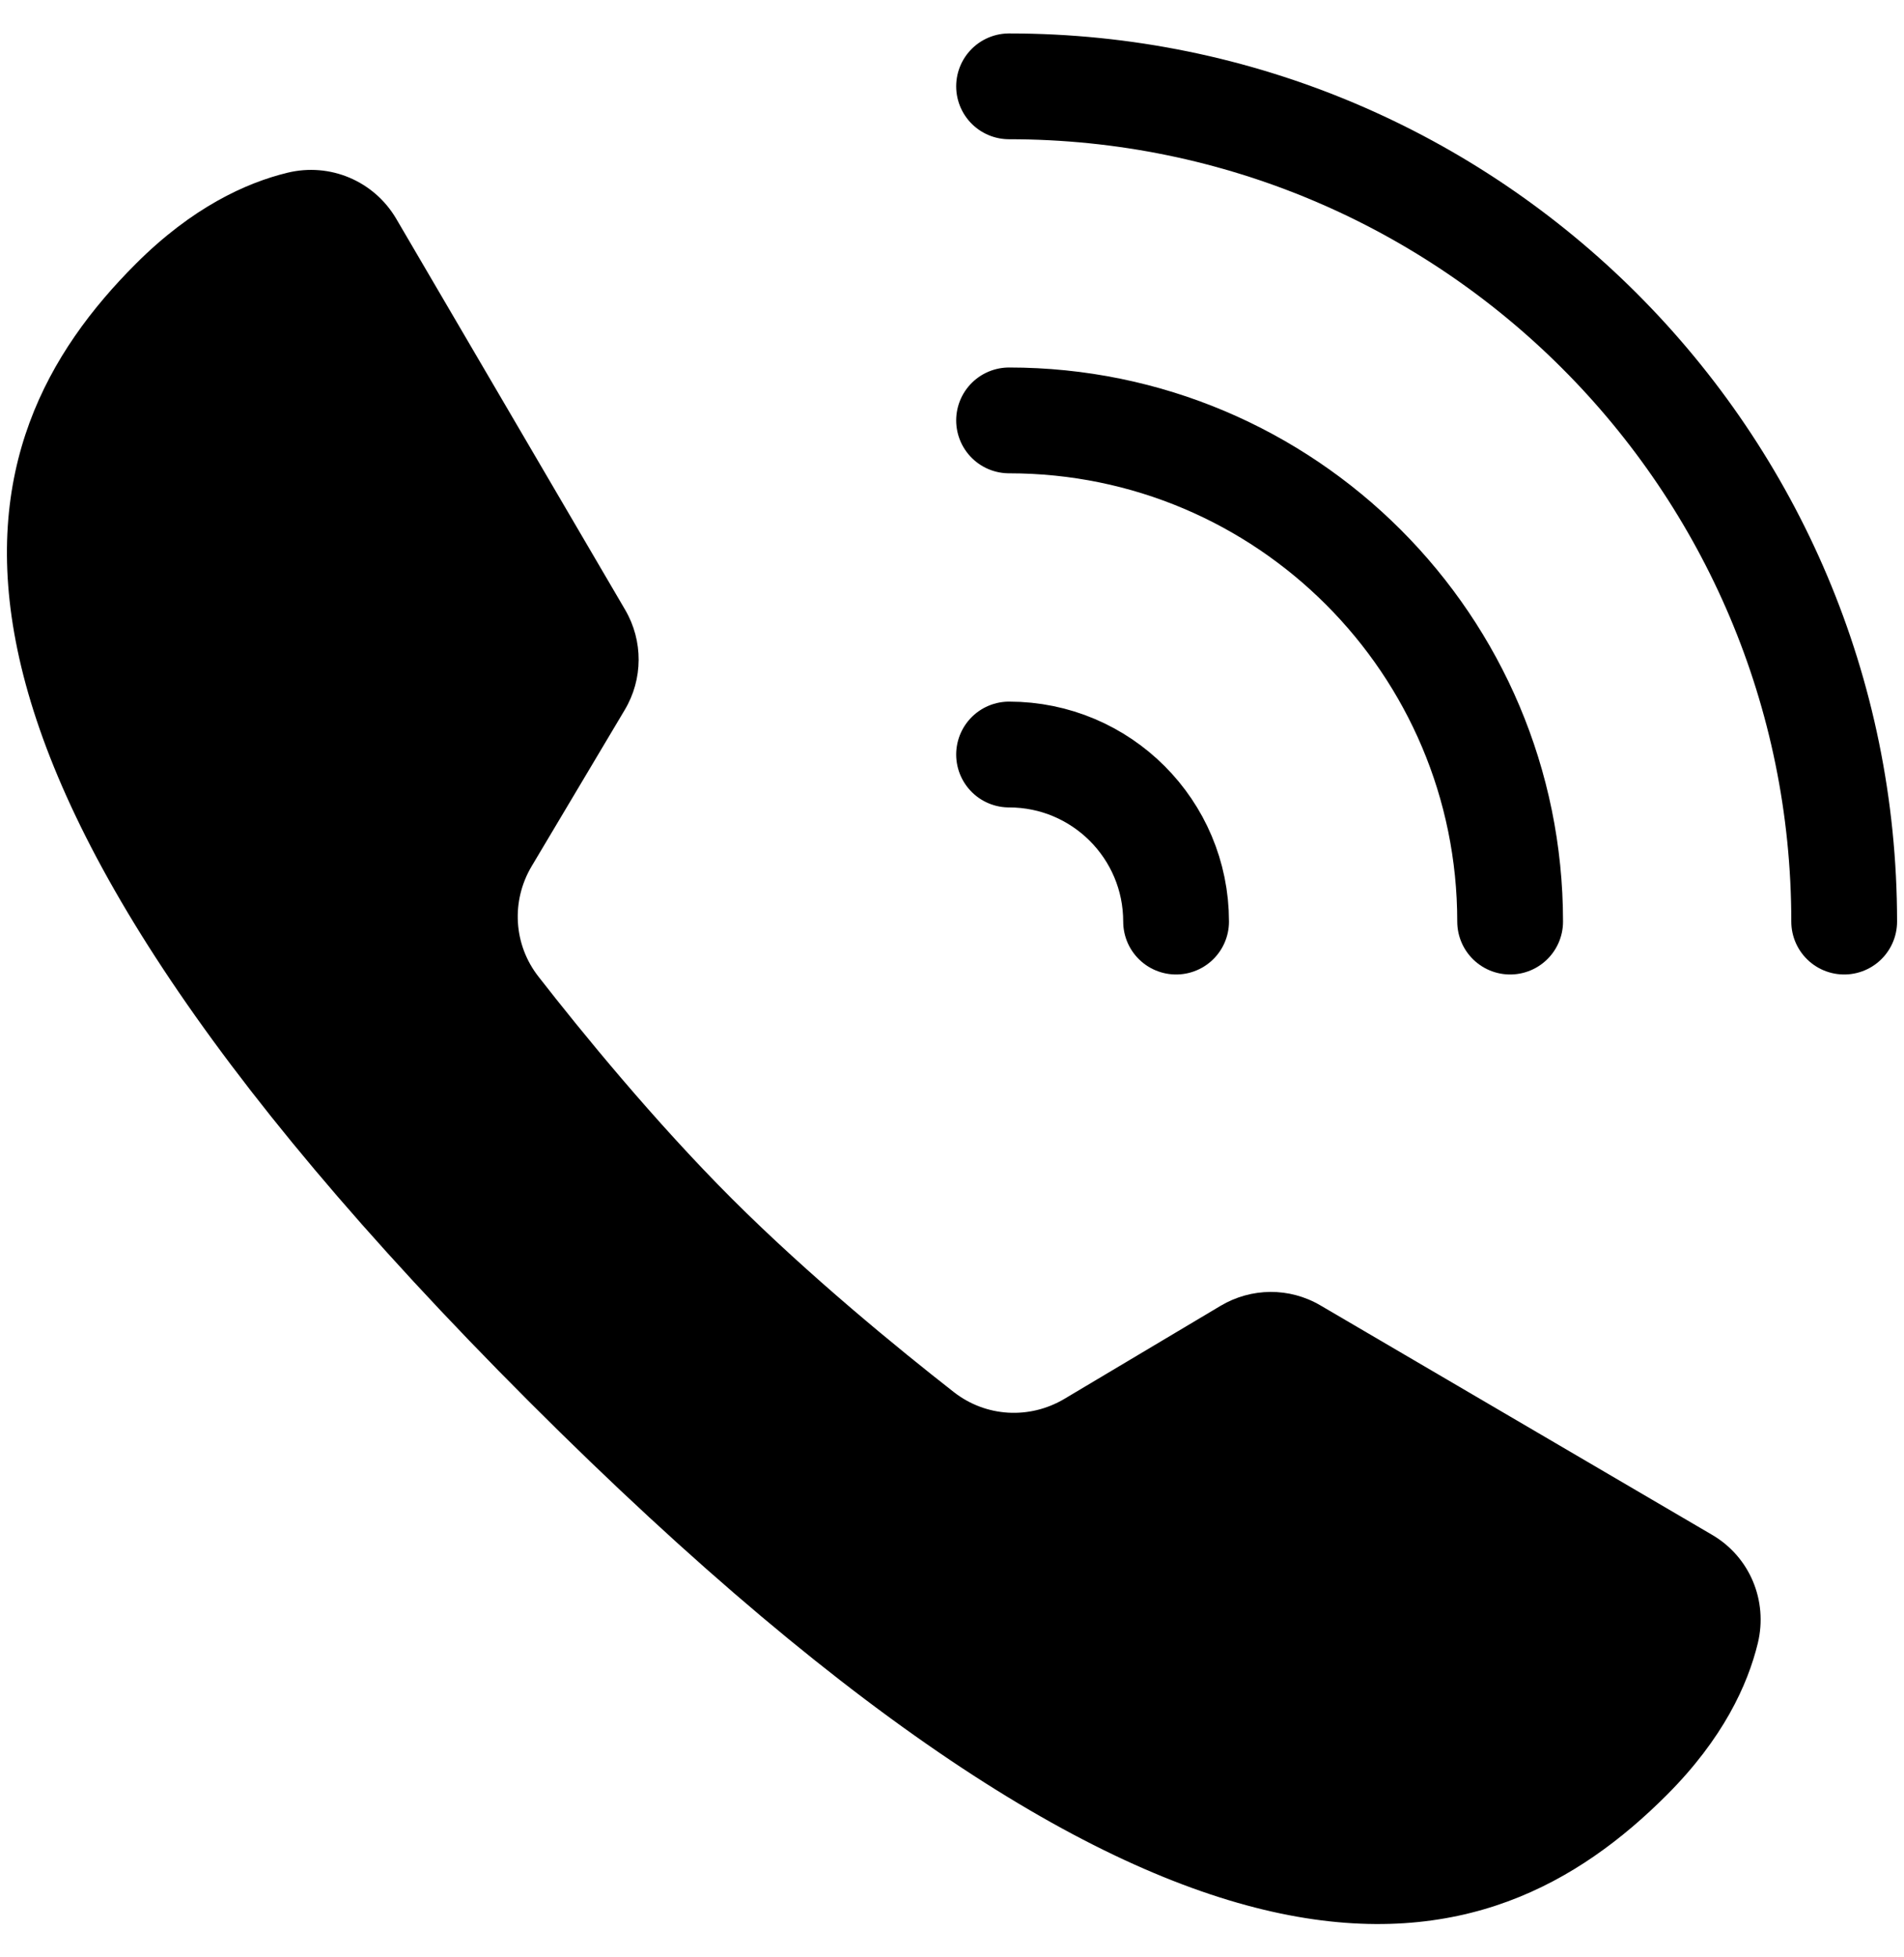
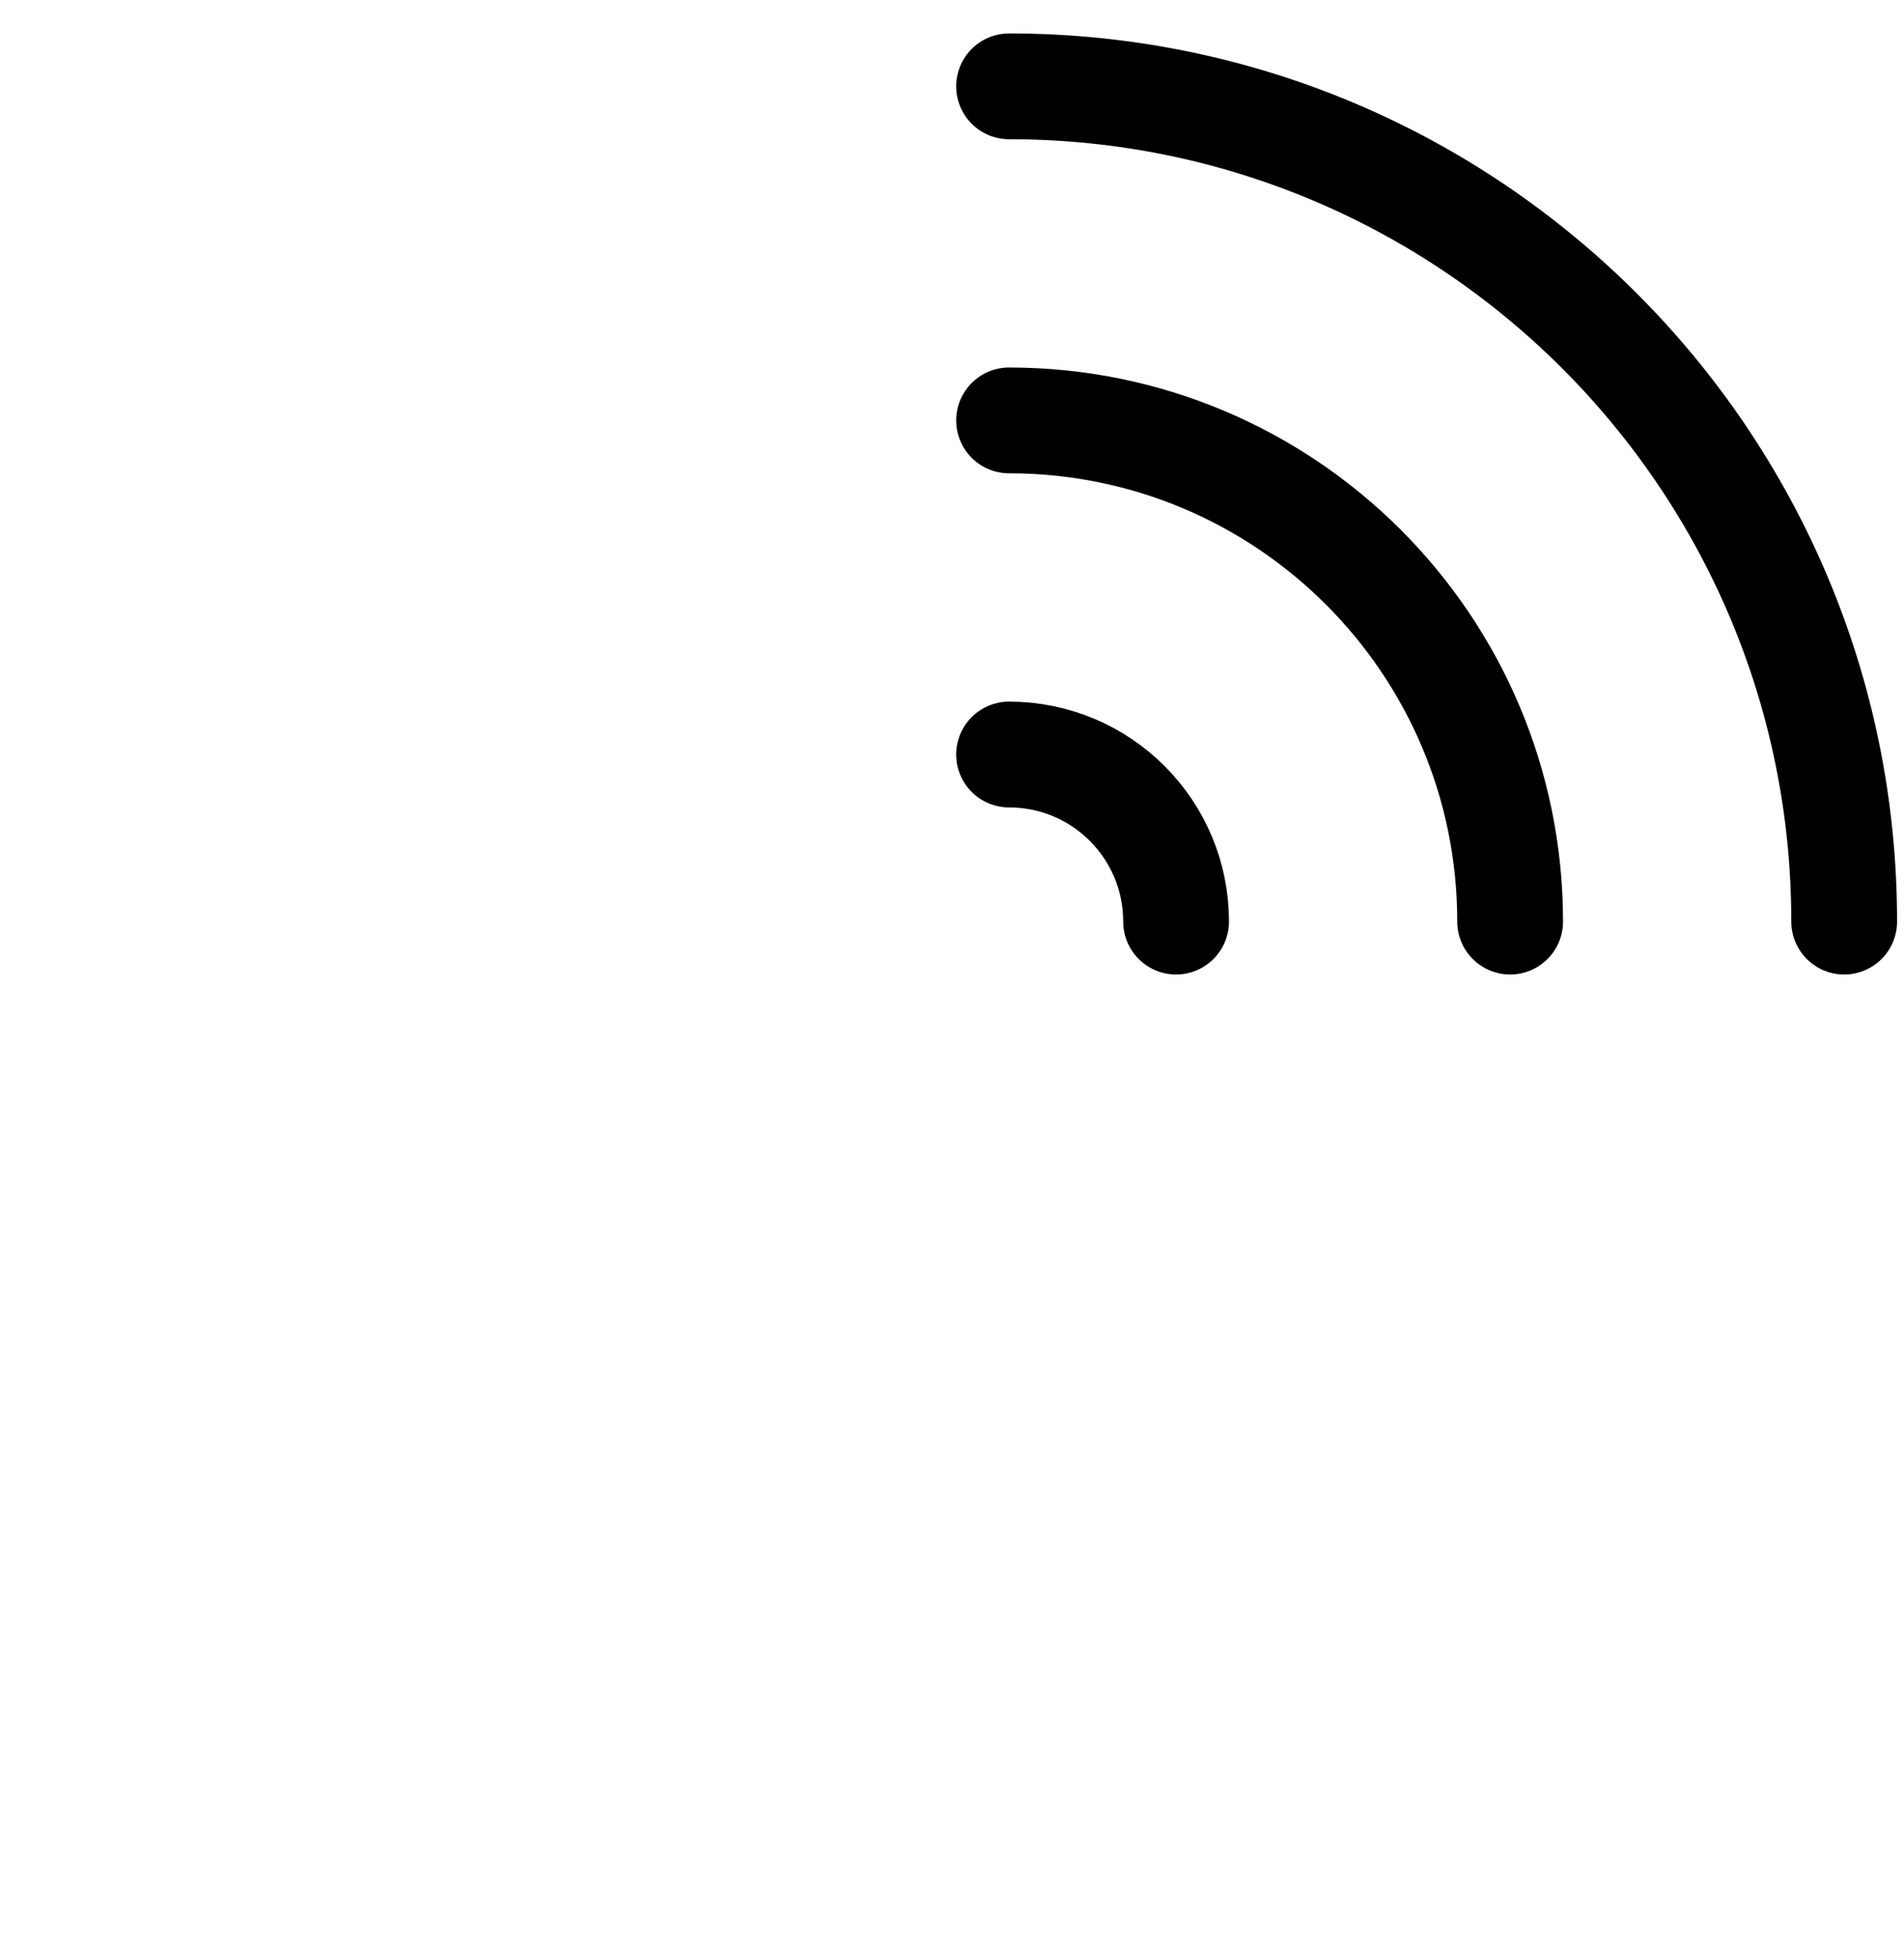
<svg xmlns="http://www.w3.org/2000/svg" width="36" height="37" viewBox="0 0 36 37" fill="none">
-   <path d="M24.964 24.675C24.378 24.332 23.659 24.339 23.077 24.685L20.127 26.442C19.467 26.835 18.643 26.789 18.037 26.317C16.99 25.499 15.305 24.124 13.838 22.659C12.371 21.192 10.996 19.507 10.18 18.46C9.708 17.856 9.66 17.03 10.055 16.37L11.812 13.42C12.16 12.838 12.163 12.113 11.82 11.527L7.491 4.134C7.071 3.421 6.239 3.068 5.432 3.266C4.649 3.457 3.633 3.921 2.568 4.987C-0.769 8.323 -2.54 13.949 10.005 26.496C22.549 39.042 28.175 37.271 31.513 33.933C32.582 32.864 33.045 31.847 33.236 31.062C33.43 30.258 33.084 29.429 32.371 29.013C30.59 27.971 26.746 25.719 24.964 24.675Z" fill="black" />
  <path d="M19.079 7.947C24.312 7.947 28.553 12.189 28.553 17.421M19.079 14.263C20.824 14.263 22.237 15.677 22.237 17.421M19.079 1.632C27.799 1.632 34.869 8.701 34.869 17.421" stroke="black" stroke-width="2" stroke-miterlimit="10" stroke-linecap="round" />
</svg>